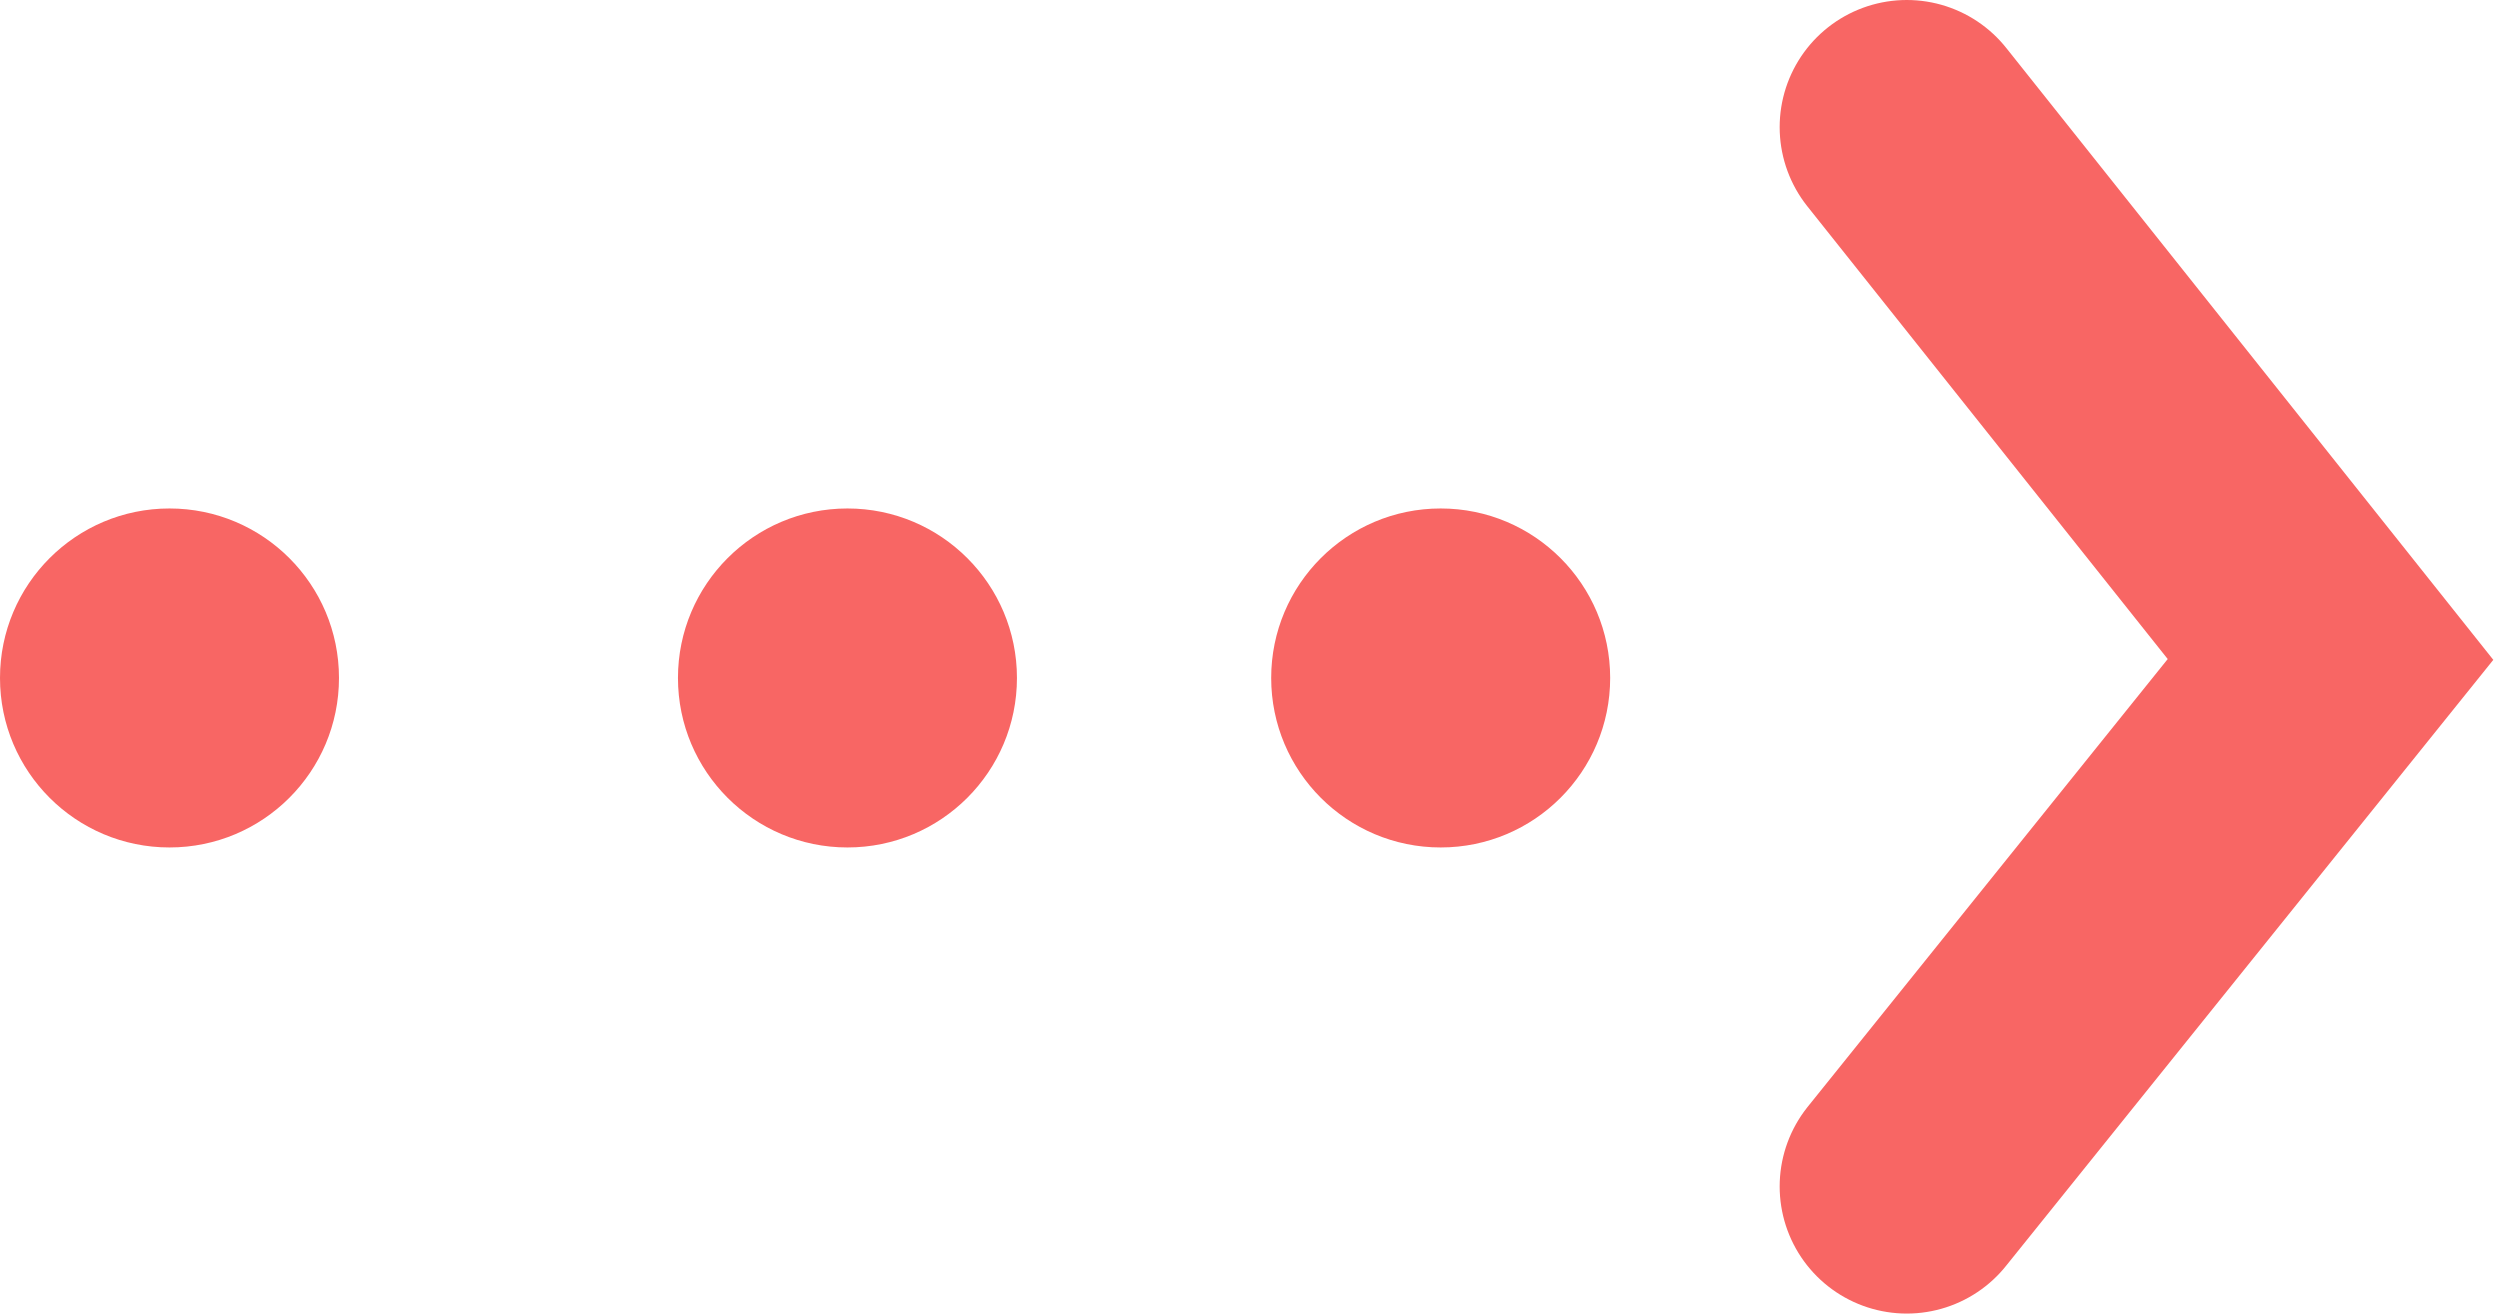
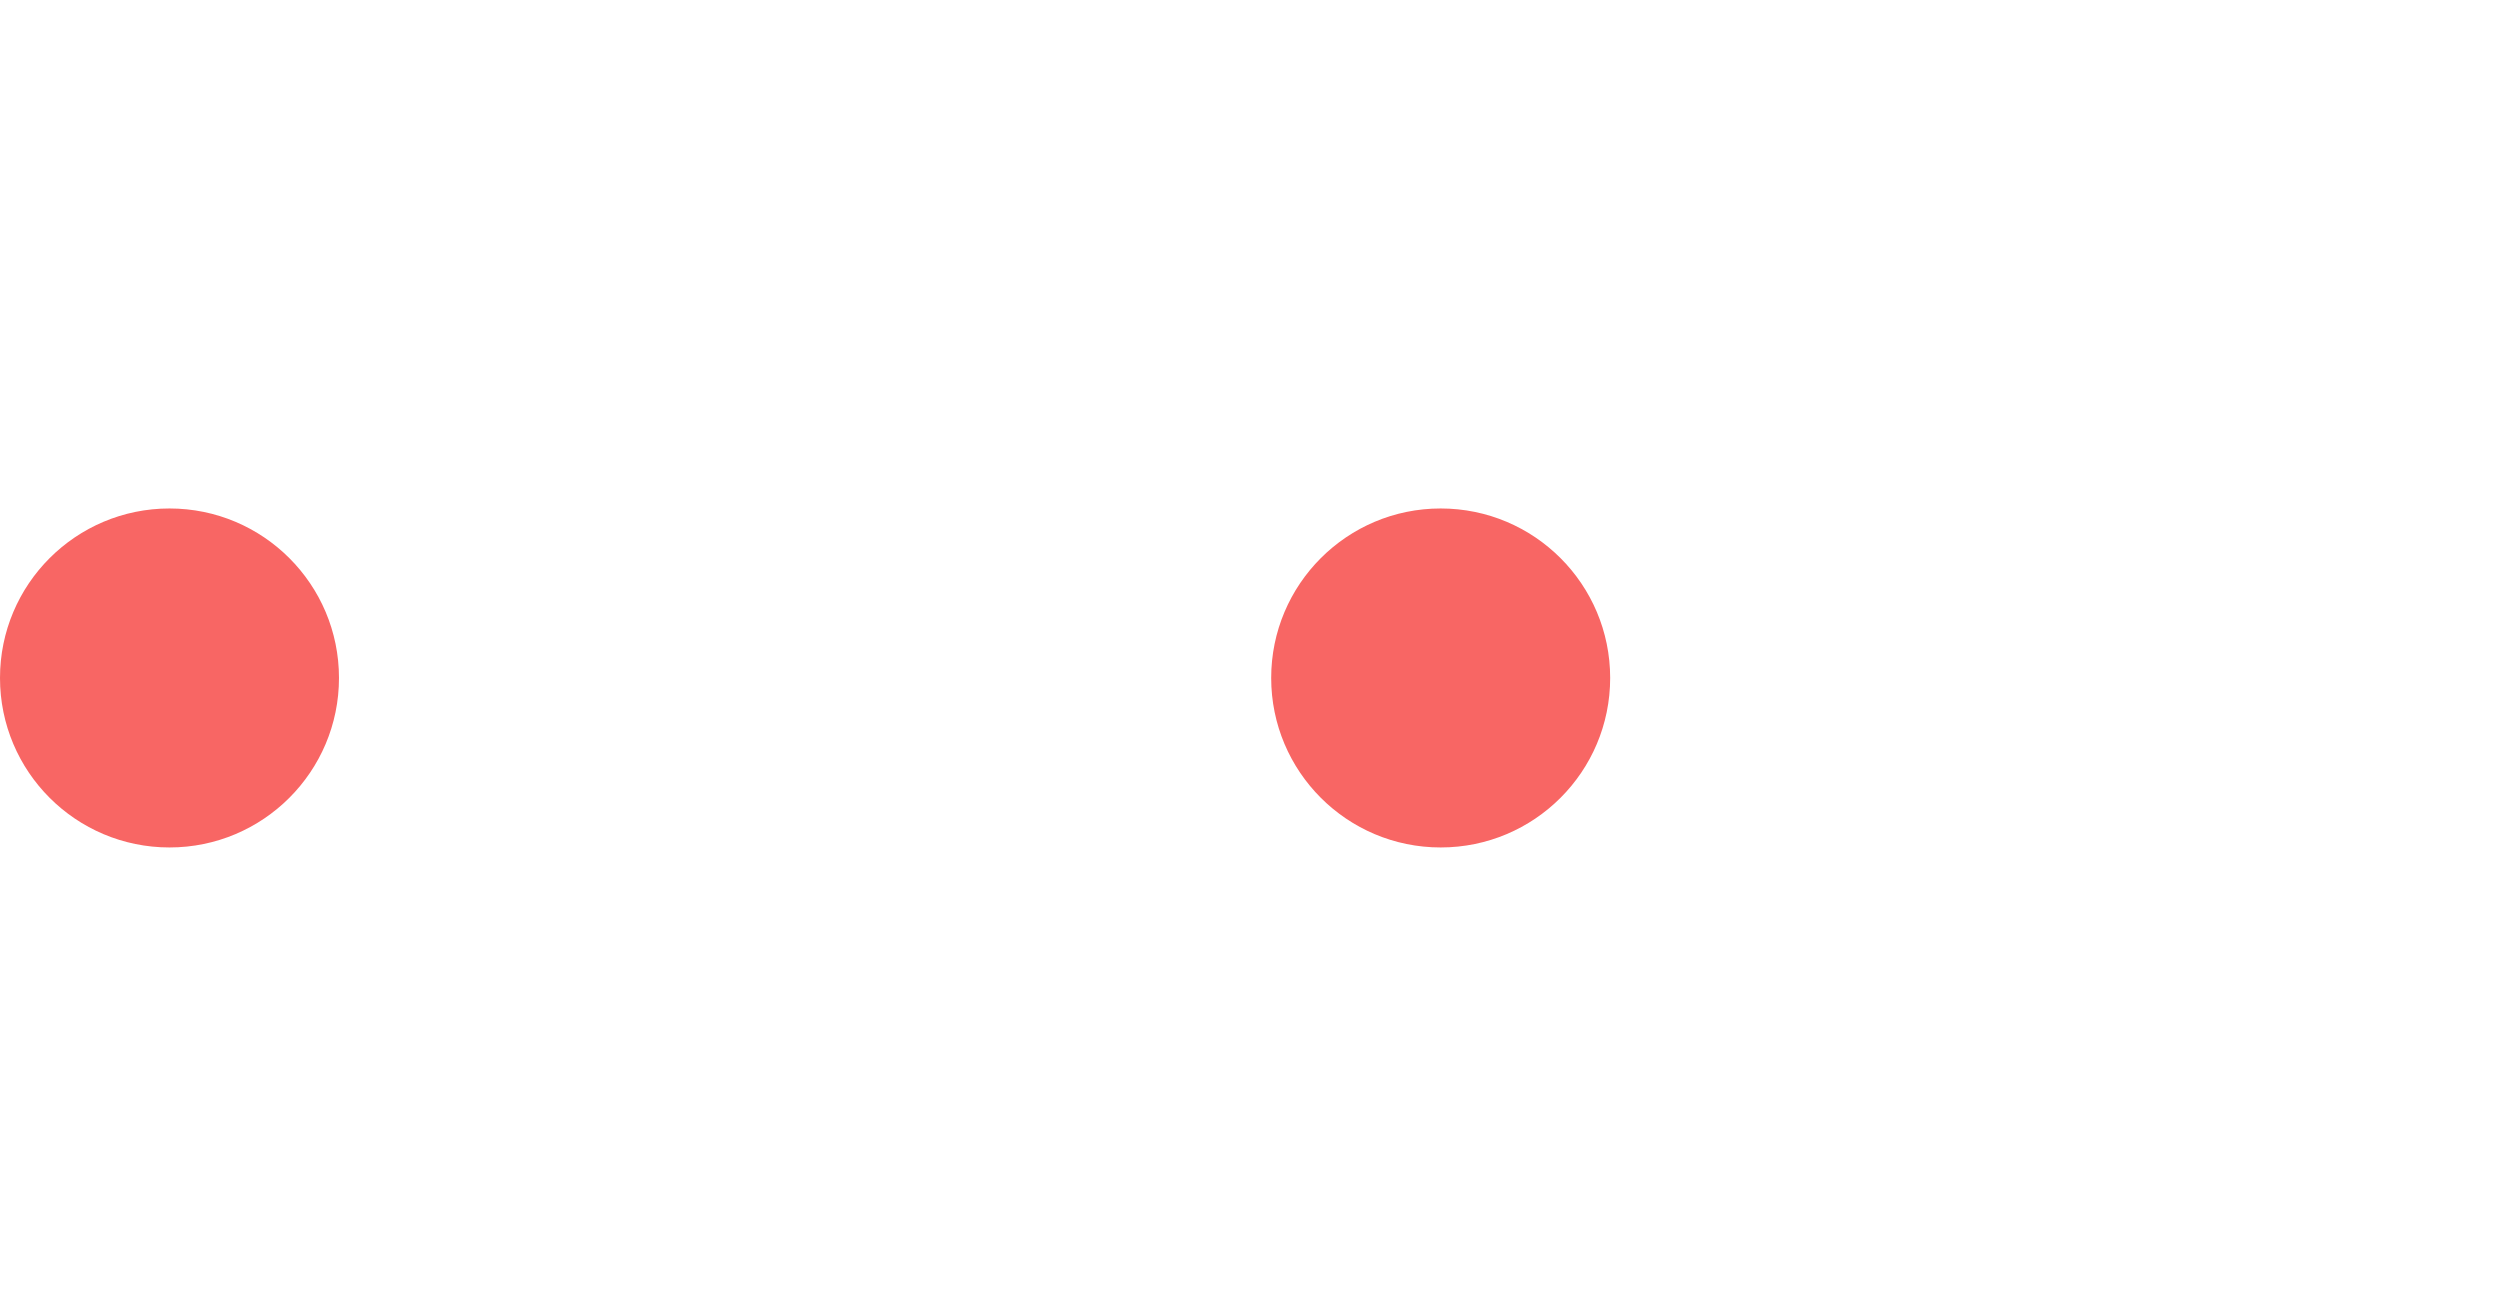
<svg xmlns="http://www.w3.org/2000/svg" width="59" height="31" viewBox="0 0 59 31" fill="none">
-   <path d="M45 3L55 15.563L45 28" stroke="#F86664" stroke-width="6" stroke-linecap="round" />
  <circle cx="34" cy="16" r="4" transform="rotate(-90 34 16)" fill="#F86664" />
-   <circle cx="20" cy="16" r="4" transform="rotate(-90 20 16)" fill="#F86664" />
  <circle cx="4" cy="16" r="4" transform="rotate(-90 4 16)" fill="#F86664" />
</svg>